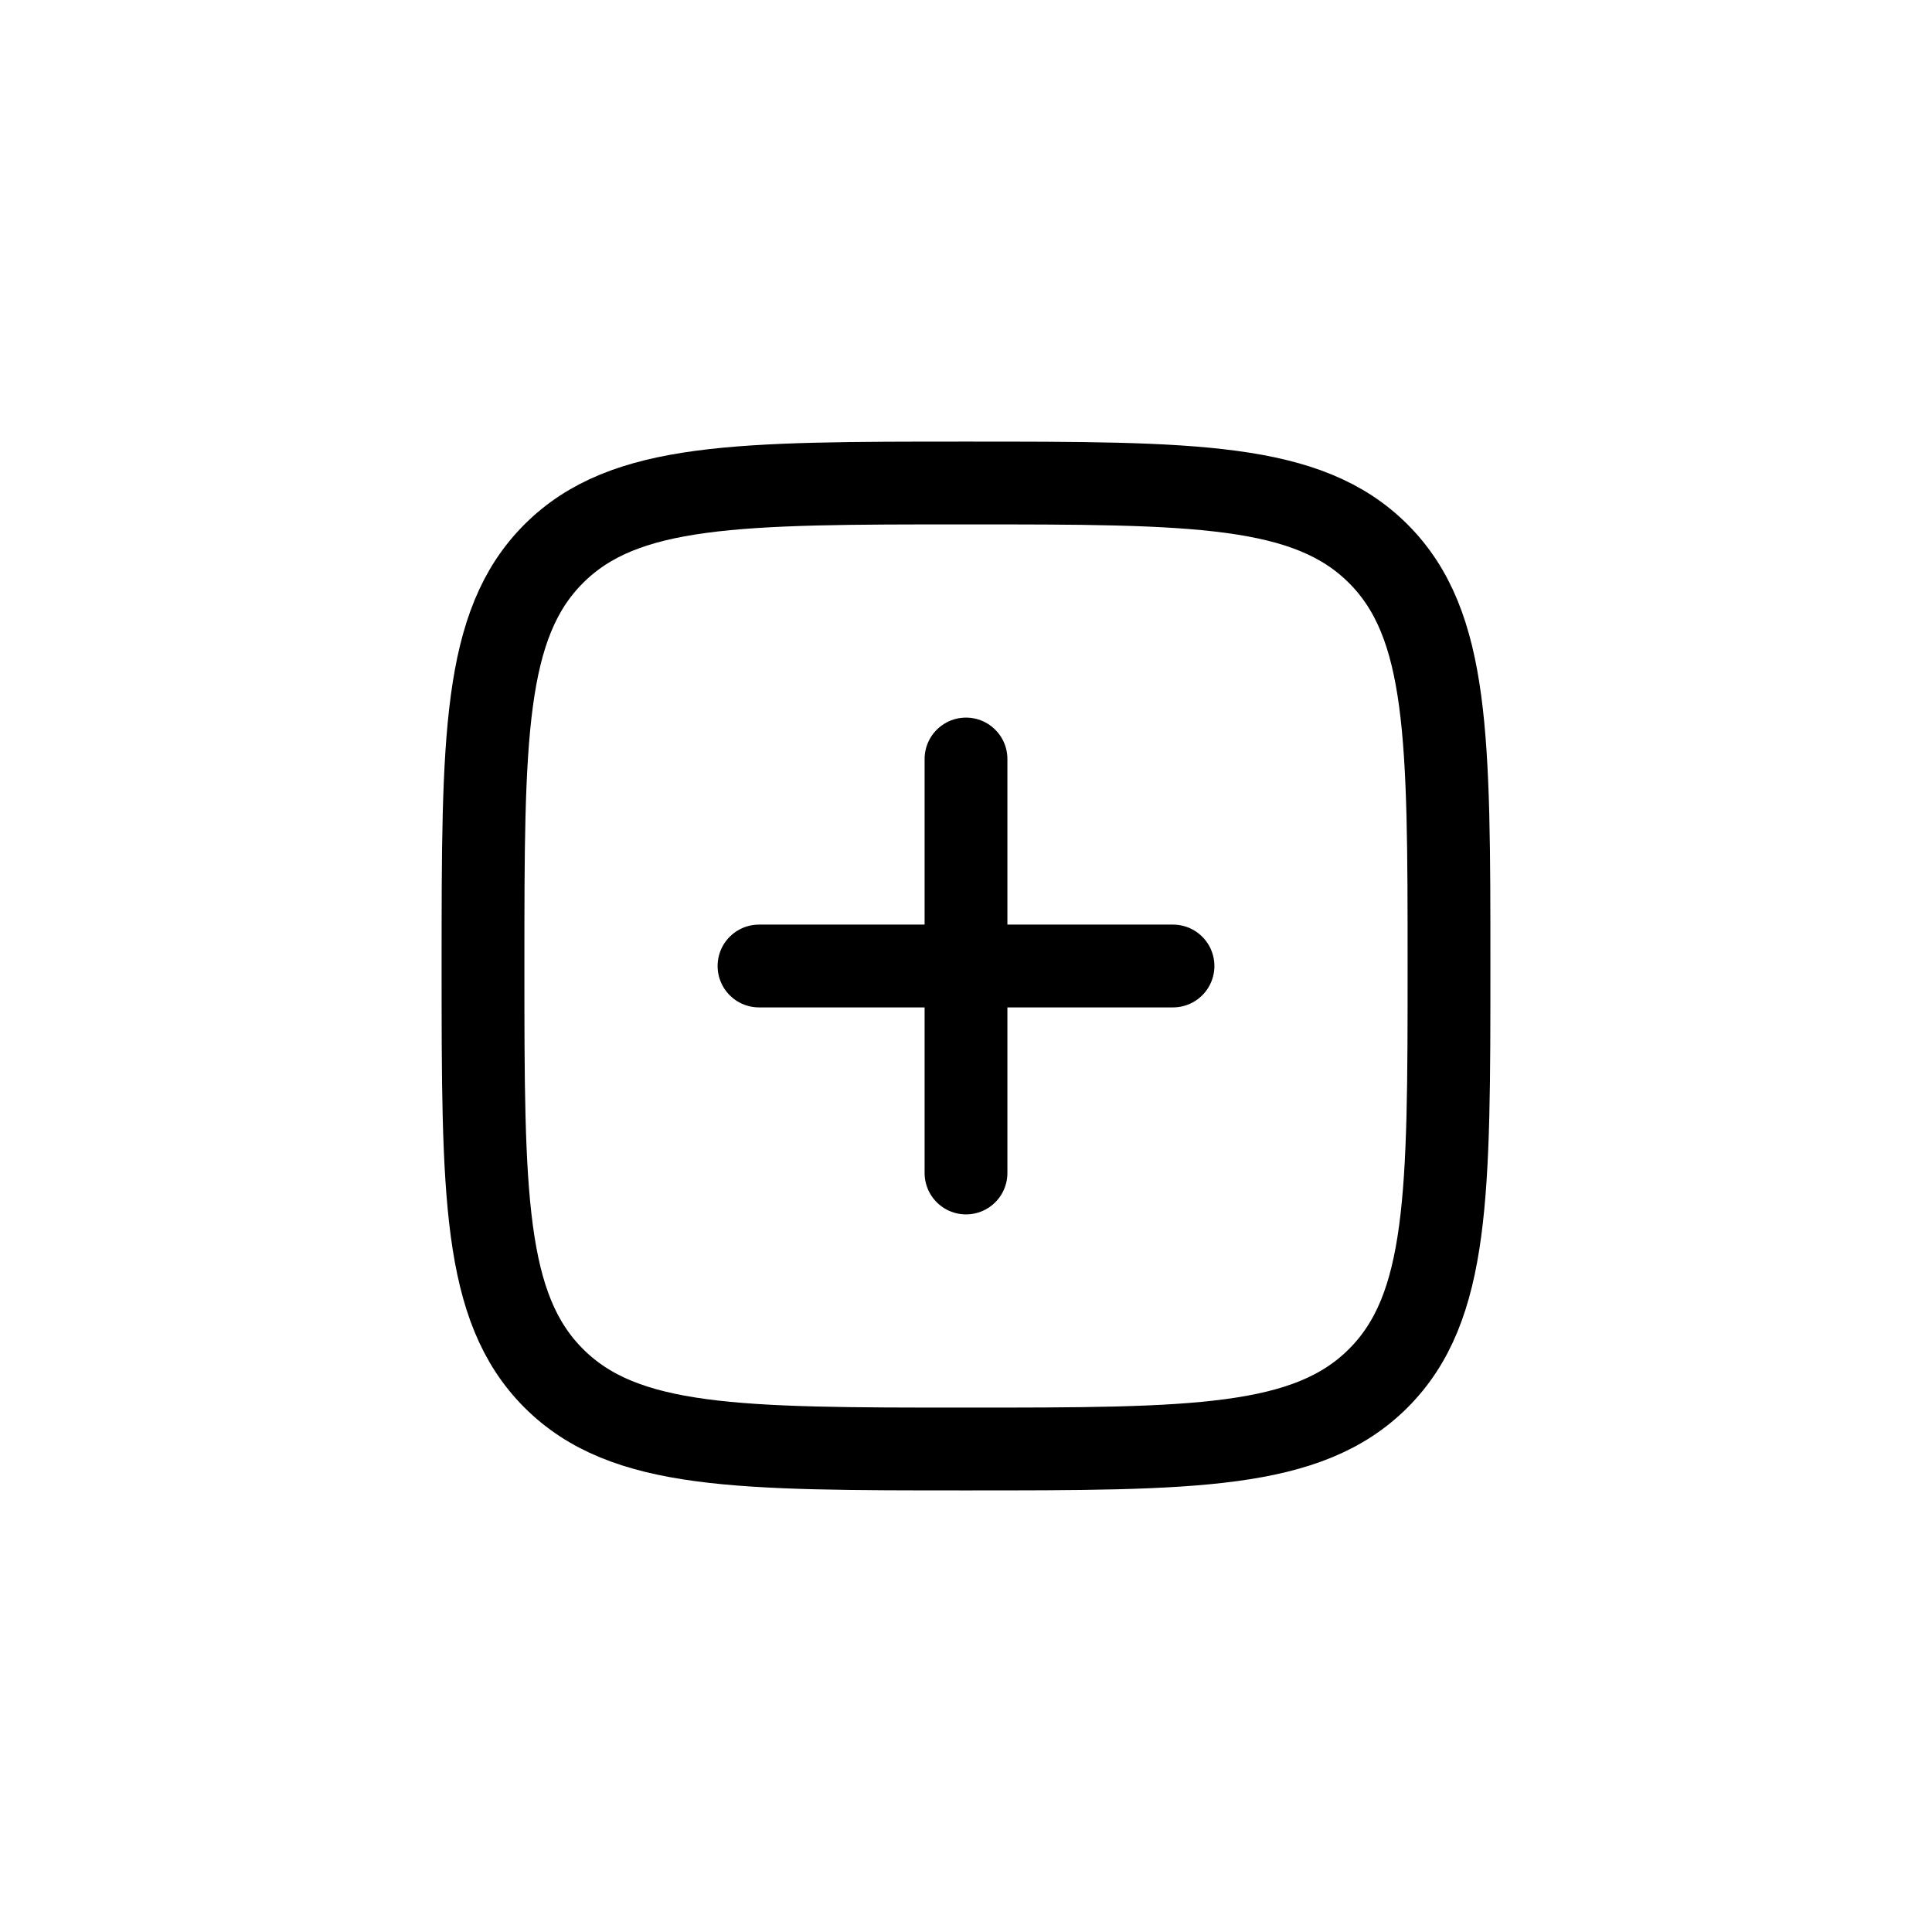
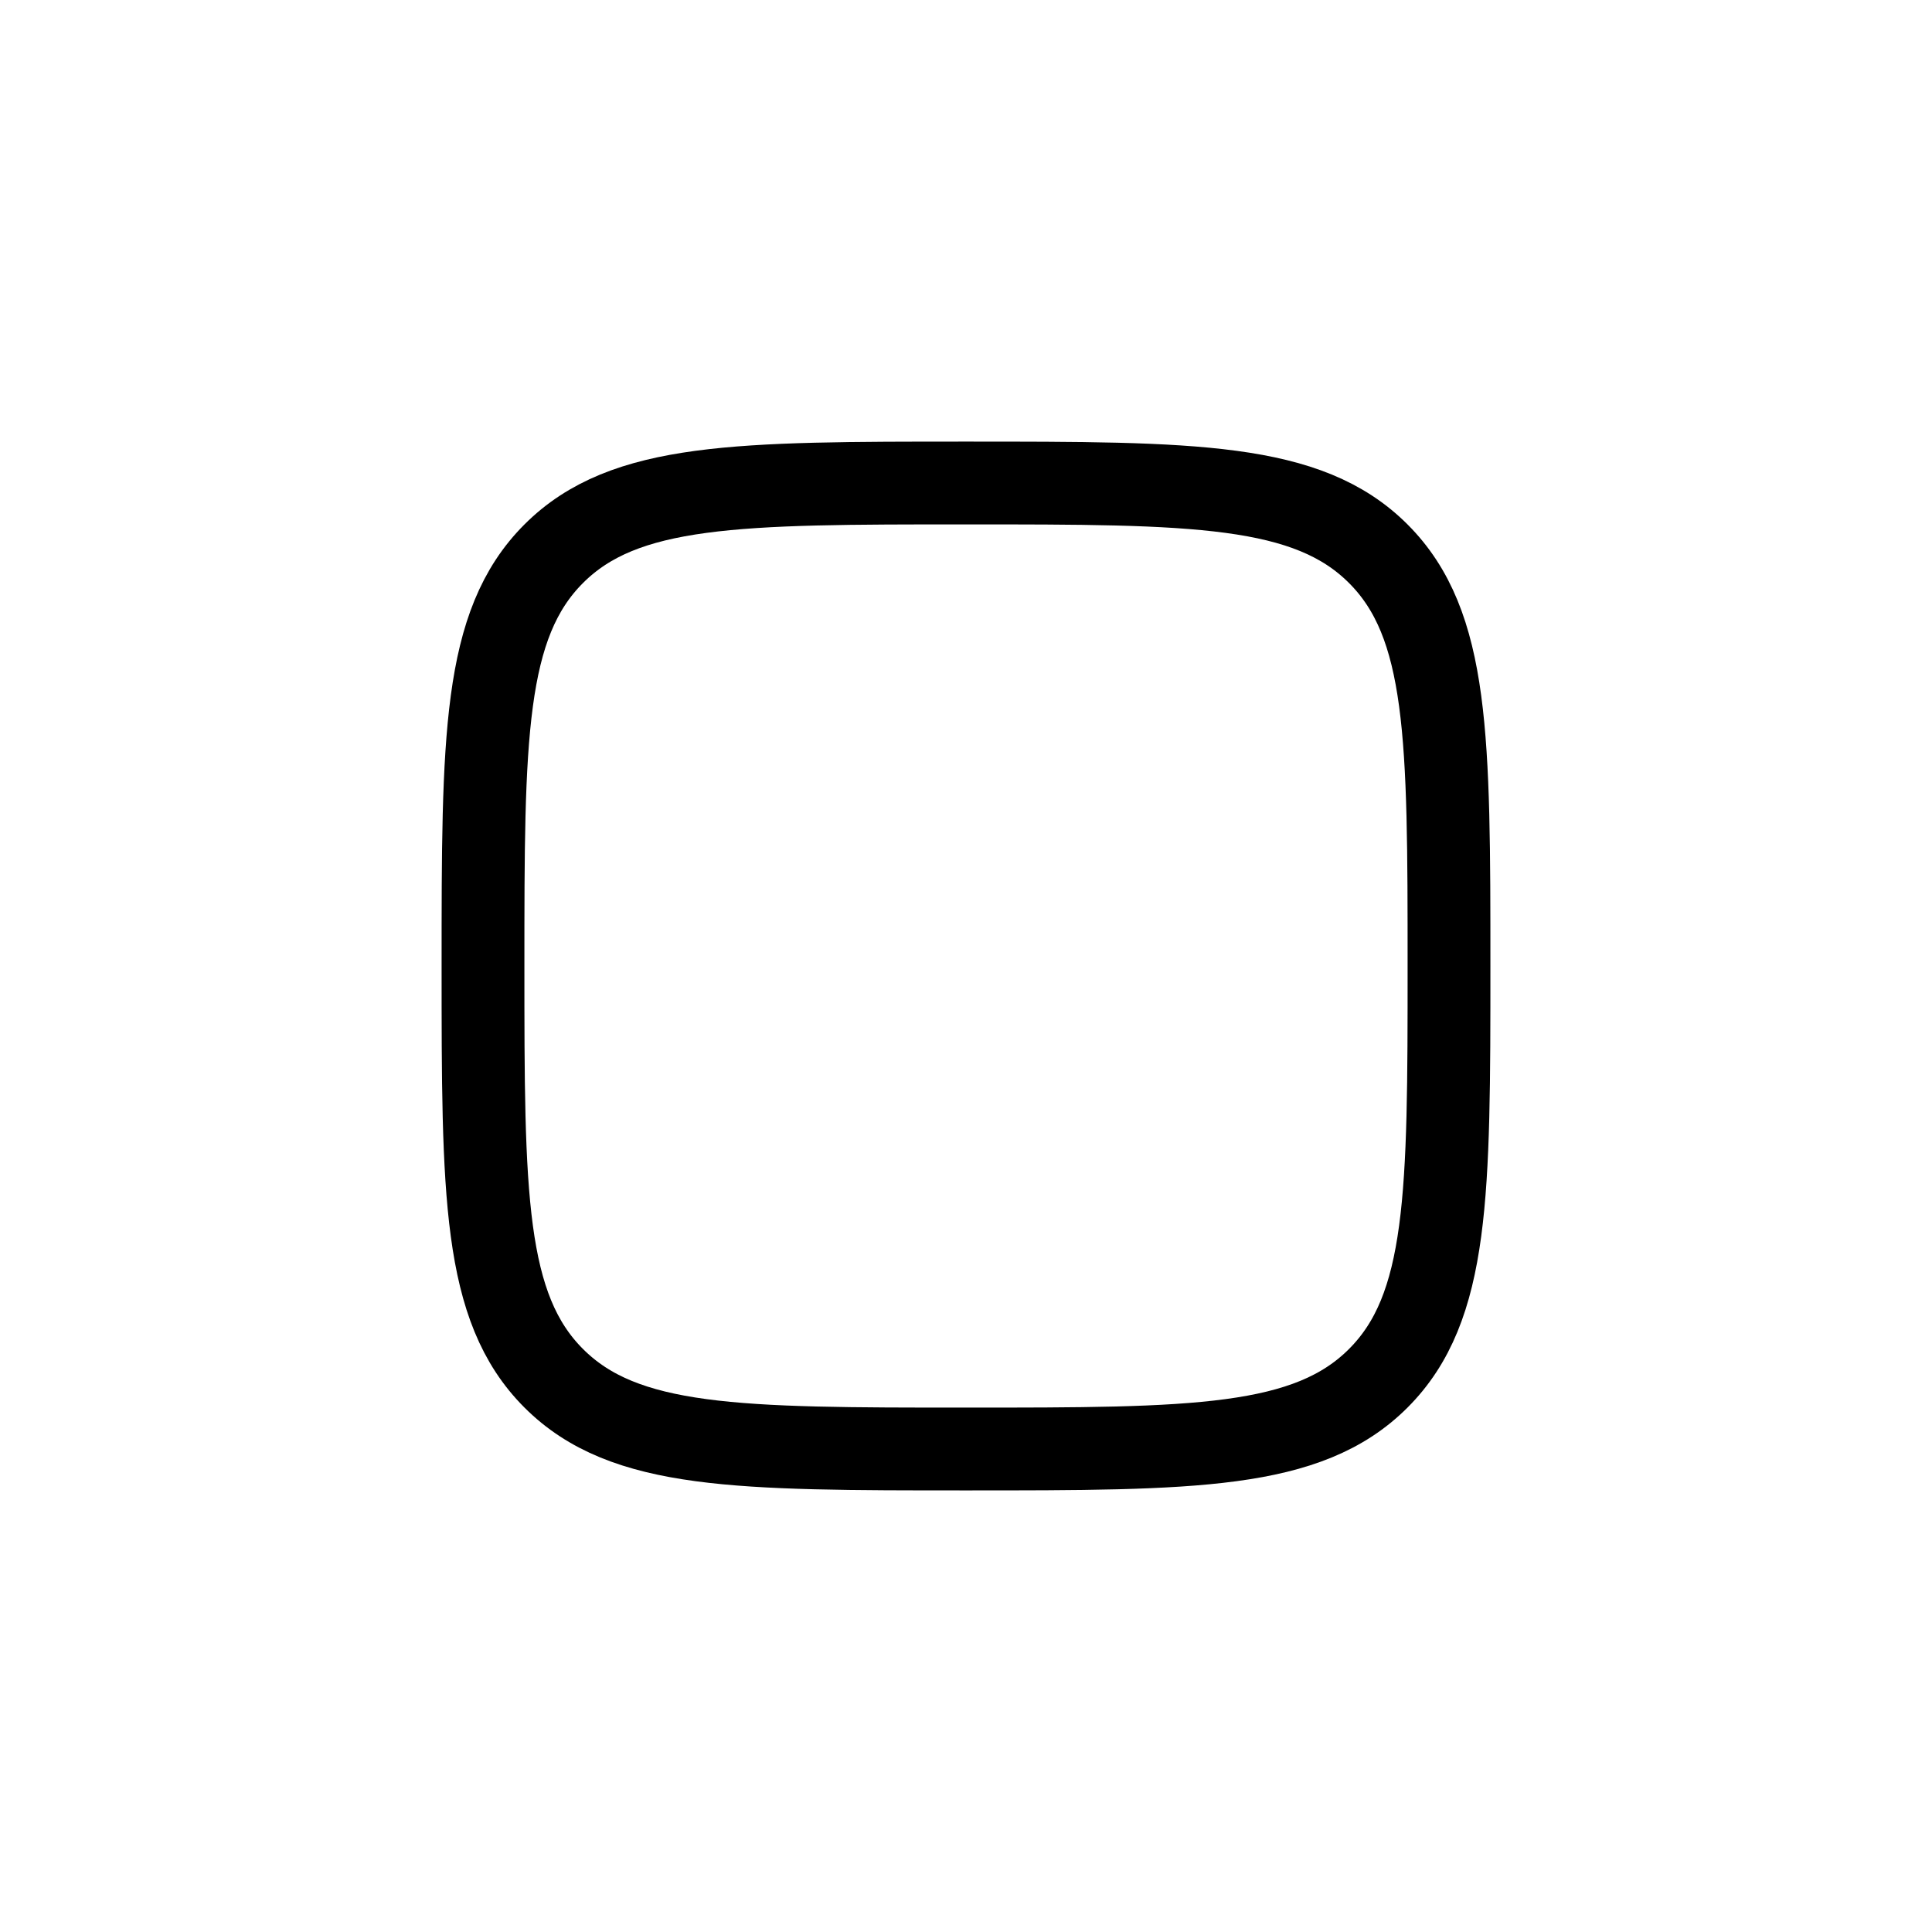
<svg xmlns="http://www.w3.org/2000/svg" fill="none" viewBox="0 0 28 28" height="28" width="28">
-   <path stroke-linejoin="round" stroke-linecap="round" stroke-width="1.2" stroke="currentColor" d="M14 11V17M17 14H11" />
  <path stroke-width="1.2" stroke="currentColor" d="M7 14C7 10.7 7 9.05 8.025 8.025C9.05 7 10.7 7 14 7C17.3 7 18.95 7 19.975 8.025C21 9.05 21 10.7 21 14C21 17.3 21 18.95 19.975 19.975C18.95 21 17.3 21 14 21C10.7 21 9.05 21 8.025 19.975C7 18.95 7 17.3 7 14Z" />
</svg>